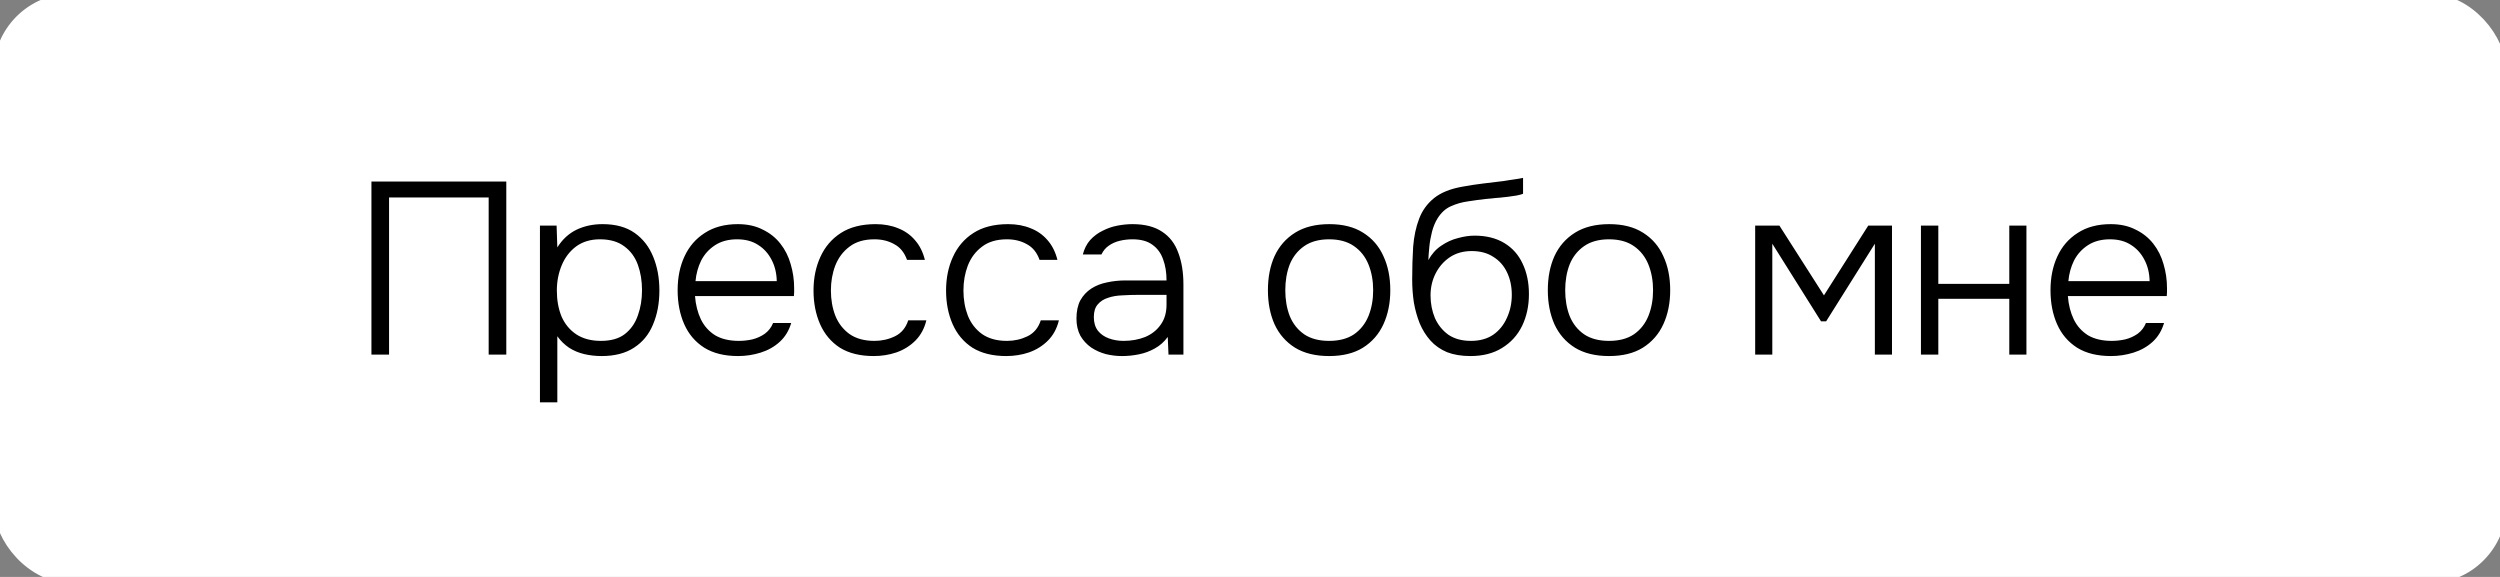
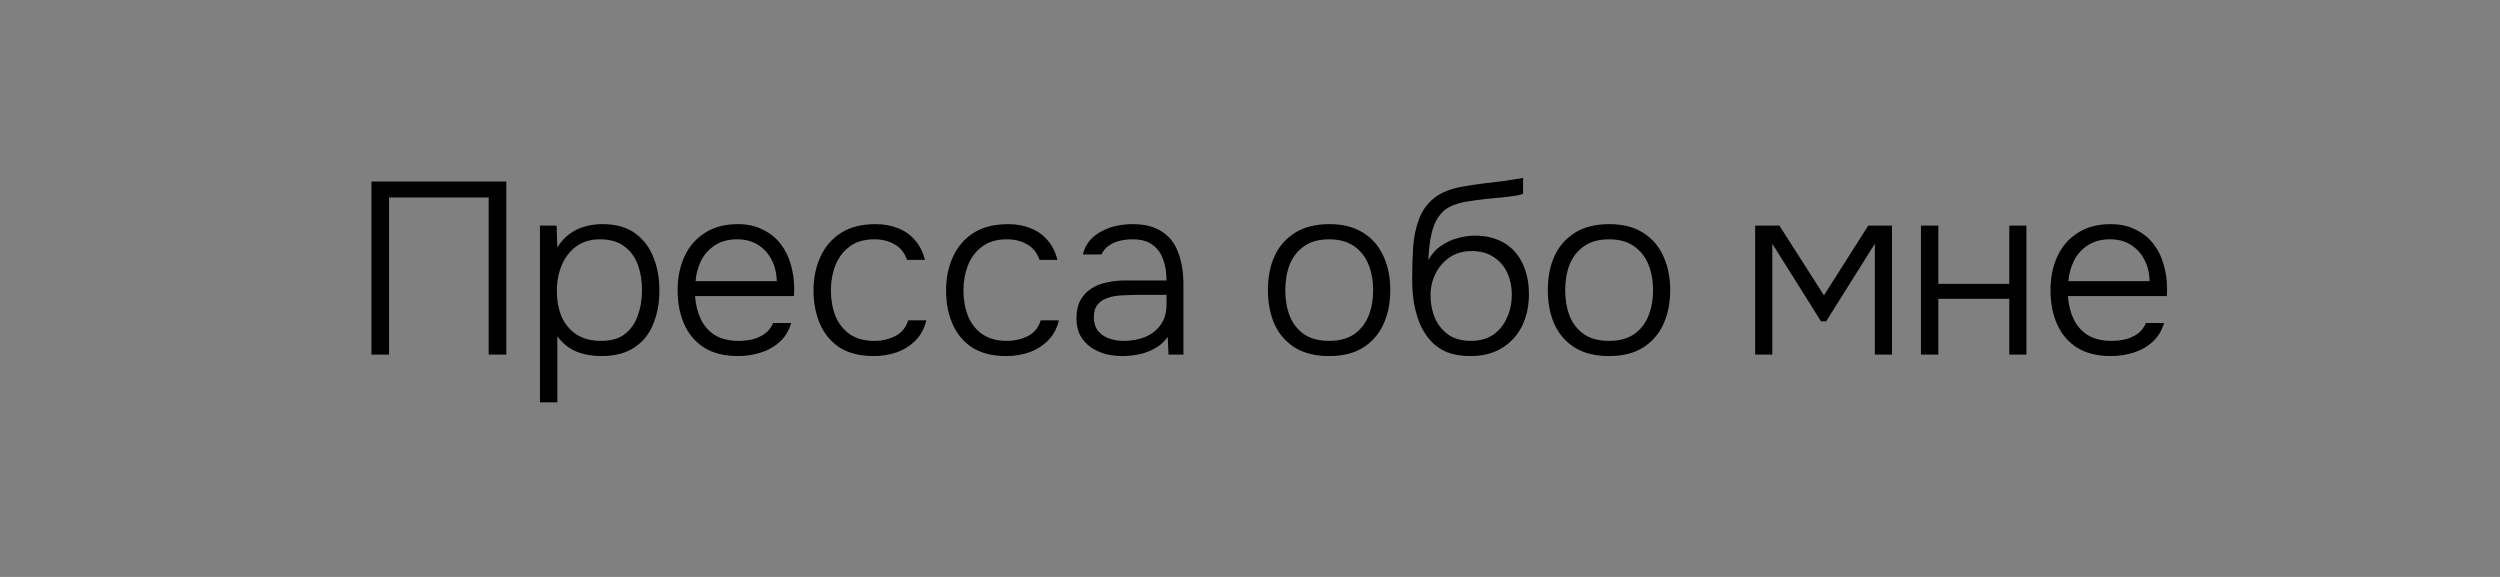
<svg xmlns="http://www.w3.org/2000/svg" viewBox="0 0 290.355 67.005" fill="none">
  <rect x="0" y="0" width="290.355" height="67.005" fill="#808080" stroke="none" />
-   <rect x="0.254" y="0.254" width="289.848" height="66.498" rx="8.118" fill="white" stroke="white" stroke-width="2.03" />
  <path d="M43.139 41.183V21.085H58.802V41.183H56.755V22.933H45.186V41.183H43.139ZM62.711 46.726V26.202H64.644L64.729 28.732C65.317 27.803 66.056 27.121 66.947 26.685C67.856 26.249 68.87 26.032 69.988 26.032C71.504 26.032 72.746 26.373 73.712 27.055C74.679 27.737 75.399 28.666 75.872 29.841C76.346 30.997 76.583 32.295 76.583 33.735C76.583 35.213 76.337 36.53 75.844 37.686C75.37 38.842 74.631 39.742 73.627 40.387C72.641 41.031 71.391 41.353 69.874 41.353C69.173 41.353 68.501 41.277 67.856 41.126C67.212 40.974 66.625 40.728 66.094 40.387C65.563 40.027 65.108 39.582 64.729 39.051V46.726H62.711ZM69.789 39.591C70.964 39.591 71.893 39.326 72.575 38.795C73.276 38.245 73.778 37.525 74.082 36.634C74.404 35.744 74.565 34.768 74.565 33.707C74.565 32.626 74.404 31.641 74.082 30.75C73.76 29.86 73.238 29.149 72.518 28.618C71.798 28.069 70.85 27.794 69.676 27.794C68.595 27.794 67.676 28.069 66.918 28.618C66.179 29.168 65.62 29.898 65.241 30.807C64.862 31.717 64.673 32.693 64.673 33.735C64.673 34.853 64.852 35.858 65.213 36.748C65.592 37.62 66.16 38.312 66.918 38.823C67.695 39.335 68.652 39.591 69.789 39.591ZM85.723 41.353C84.151 41.353 82.843 41.031 81.8 40.387C80.758 39.723 79.981 38.814 79.47 37.658C78.958 36.502 78.702 35.185 78.702 33.707C78.702 32.228 78.967 30.921 79.498 29.784C80.029 28.628 80.815 27.718 81.857 27.055C82.9 26.373 84.179 26.032 85.695 26.032C86.794 26.032 87.751 26.24 88.566 26.657C89.4 27.055 90.092 27.604 90.641 28.306C91.191 29.007 91.589 29.803 91.835 30.693C92.1 31.584 92.233 32.503 92.233 33.451C92.233 33.621 92.233 33.782 92.233 33.934C92.233 34.086 92.224 34.237 92.205 34.389H80.72C80.796 35.393 81.024 36.293 81.402 37.09C81.782 37.866 82.331 38.482 83.051 38.937C83.791 39.373 84.71 39.591 85.809 39.591C86.32 39.591 86.841 39.534 87.372 39.42C87.903 39.288 88.386 39.07 88.822 38.766C89.258 38.444 89.58 38.028 89.788 37.516H91.892C91.627 38.406 91.181 39.136 90.556 39.705C89.93 40.273 89.191 40.69 88.338 40.955C87.486 41.221 86.614 41.353 85.723 41.353ZM80.777 32.655H90.215C90.196 31.726 89.997 30.902 89.618 30.182C89.239 29.443 88.718 28.865 88.054 28.448C87.391 28.012 86.576 27.794 85.61 27.794C84.605 27.794 83.753 28.021 83.051 28.476C82.35 28.931 81.81 29.528 81.431 30.267C81.071 31.006 80.853 31.802 80.777 32.655ZM101.477 41.353C99.904 41.353 98.597 41.031 97.554 40.387C96.531 39.723 95.764 38.814 95.252 37.658C94.74 36.502 94.484 35.194 94.484 33.735C94.484 32.295 94.75 30.997 95.28 29.841C95.811 28.666 96.607 27.737 97.668 27.055C98.729 26.373 100.075 26.032 101.705 26.032C102.671 26.032 103.543 26.193 104.32 26.515C105.097 26.818 105.751 27.282 106.281 27.908C106.812 28.514 107.191 29.272 107.418 30.182H105.343C105.04 29.329 104.547 28.722 103.865 28.362C103.202 27.984 102.434 27.794 101.562 27.794C100.368 27.794 99.402 28.078 98.663 28.647C97.924 29.196 97.374 29.926 97.014 30.836C96.673 31.726 96.502 32.693 96.502 33.735C96.502 34.796 96.673 35.772 97.014 36.663C97.374 37.554 97.924 38.264 98.663 38.795C99.421 39.326 100.387 39.591 101.562 39.591C102.415 39.591 103.211 39.411 103.95 39.051C104.689 38.691 105.201 38.075 105.485 37.203H107.589C107.362 38.151 106.935 38.937 106.31 39.563C105.703 40.169 104.974 40.624 104.121 40.927C103.287 41.211 102.406 41.353 101.477 41.353ZM116.871 41.353C115.298 41.353 113.99 41.031 112.948 40.387C111.924 39.723 111.157 38.814 110.645 37.658C110.134 36.502 109.878 35.194 109.878 33.735C109.878 32.295 110.143 30.997 110.674 29.841C111.204 28.666 112 27.737 113.062 27.055C114.123 26.373 115.468 26.032 117.098 26.032C118.065 26.032 118.936 26.193 119.713 26.515C120.49 26.818 121.144 27.282 121.675 27.908C122.205 28.514 122.584 29.272 122.812 30.182H120.737C120.434 29.329 119.941 28.722 119.259 28.362C118.595 27.984 117.828 27.794 116.956 27.794C115.762 27.794 114.796 28.078 114.056 28.647C113.317 29.196 112.768 29.926 112.408 30.836C112.067 31.726 111.896 32.693 111.896 33.735C111.896 34.796 112.067 35.772 112.408 36.663C112.768 37.554 113.317 38.264 114.056 38.795C114.815 39.326 115.781 39.591 116.956 39.591C117.809 39.591 118.605 39.411 119.344 39.051C120.083 38.691 120.595 38.075 120.879 37.203H122.982C122.755 38.151 122.329 38.937 121.703 39.563C121.097 40.169 120.367 40.624 119.514 40.927C118.681 41.211 117.799 41.353 116.871 41.353ZM130.281 41.353C129.675 41.353 129.059 41.277 128.433 41.126C127.808 40.955 127.239 40.699 126.728 40.358C126.216 39.998 125.799 39.544 125.477 38.994C125.174 38.425 125.022 37.762 125.022 37.004C125.022 36.151 125.174 35.441 125.477 34.872C125.799 34.304 126.226 33.849 126.756 33.508C127.287 33.166 127.893 32.93 128.575 32.797C129.258 32.645 129.978 32.57 130.736 32.57H135.483C135.483 31.641 135.351 30.826 135.085 30.125C134.839 29.405 134.422 28.836 133.834 28.419C133.266 28.003 132.498 27.794 131.532 27.794C131.02 27.794 130.527 27.851 130.054 27.965C129.58 28.078 129.153 28.268 128.775 28.533C128.415 28.779 128.13 29.12 127.922 29.557H125.761C125.932 28.893 126.216 28.334 126.614 27.879C127.031 27.424 127.514 27.064 128.064 26.799C128.613 26.515 129.191 26.316 129.798 26.202C130.404 26.089 130.982 26.032 131.532 26.032C132.953 26.032 134.1 26.325 134.972 26.913C135.843 27.481 136.469 28.296 136.848 29.357C137.246 30.4 137.445 31.631 137.445 33.053V41.183H135.711L135.625 39.136C135.208 39.705 134.706 40.15 134.119 40.472C133.55 40.794 132.934 41.022 132.271 41.154C131.627 41.287 130.963 41.353 130.281 41.353ZM130.48 39.591C131.409 39.591 132.252 39.439 133.01 39.136C133.768 38.814 134.365 38.34 134.801 37.715C135.256 37.09 135.483 36.312 135.483 35.384V34.247H132.129C131.541 34.247 130.944 34.266 130.338 34.304C129.732 34.323 129.182 34.417 128.689 34.588C128.196 34.739 127.799 34.995 127.495 35.355C127.192 35.696 127.04 36.189 127.04 36.834C127.04 37.478 127.202 38.009 127.524 38.425C127.846 38.823 128.272 39.117 128.803 39.307C129.334 39.496 129.893 39.591 130.48 39.591ZM154.365 41.353C152.792 41.353 151.475 41.031 150.414 40.387C149.353 39.723 148.557 38.814 148.026 37.658C147.514 36.502 147.259 35.185 147.259 33.707C147.259 32.209 147.514 30.892 148.026 29.755C148.557 28.6 149.353 27.69 150.414 27.027C151.475 26.363 152.802 26.032 154.394 26.032C155.967 26.032 157.274 26.363 158.316 27.027C159.378 27.69 160.164 28.6 160.676 29.755C161.206 30.892 161.472 32.209 161.472 33.707C161.472 35.185 161.206 36.502 160.676 37.658C160.145 38.814 159.349 39.723 158.288 40.387C157.246 41.031 155.938 41.353 154.365 41.353ZM154.365 39.591C155.54 39.591 156.507 39.335 157.265 38.823C158.023 38.293 158.582 37.582 158.942 36.691C159.302 35.801 159.482 34.806 159.482 33.707C159.482 32.608 159.302 31.613 158.942 30.722C158.582 29.831 158.023 29.12 157.265 28.59C156.507 28.059 155.54 27.794 154.365 27.794C153.19 27.794 152.224 28.059 151.466 28.59C150.708 29.12 150.148 29.831 149.788 30.722C149.447 31.613 149.277 32.608 149.277 33.707C149.277 34.806 149.447 35.801 149.788 36.691C150.148 37.582 150.708 38.293 151.466 38.823C152.224 39.335 153.19 39.591 154.365 39.591ZM170.779 41.353C169.737 41.353 168.827 41.202 168.05 40.899C167.292 40.576 166.657 40.131 166.146 39.563C165.634 38.994 165.217 38.331 164.895 37.573C164.592 36.815 164.364 36.009 164.213 35.156C164.08 34.285 164.014 33.384 164.014 32.456C164.014 31.111 164.052 29.841 164.127 28.647C164.222 27.453 164.45 26.382 164.81 25.435C165.17 24.468 165.748 23.663 166.544 23.018C167.34 22.374 168.439 21.929 169.841 21.682C170.656 21.531 171.461 21.408 172.257 21.313C173.053 21.218 173.84 21.123 174.617 21.028C174.844 20.991 175.081 20.953 175.327 20.915C175.574 20.877 175.83 20.839 176.095 20.801C176.379 20.744 176.644 20.697 176.891 20.659V22.507C176.701 22.582 176.455 22.649 176.152 22.706C175.849 22.744 175.526 22.791 175.185 22.848C174.844 22.886 174.503 22.924 174.162 22.961C173.84 22.98 173.537 23.009 173.252 23.047C172.987 23.066 172.769 23.085 172.599 23.104C171.916 23.179 171.215 23.274 170.495 23.388C169.794 23.483 169.13 23.672 168.505 23.956C167.899 24.222 167.387 24.686 166.97 25.349C166.686 25.804 166.468 26.325 166.316 26.913C166.165 27.5 166.06 28.088 166.004 28.675C165.947 29.244 165.909 29.755 165.89 30.21C166.288 29.49 166.79 28.931 167.396 28.533C168.003 28.116 168.647 27.822 169.329 27.652C170.012 27.462 170.656 27.368 171.262 27.368C172.608 27.368 173.754 27.652 174.702 28.22C175.649 28.789 176.36 29.585 176.834 30.608C177.327 31.631 177.573 32.816 177.573 34.161C177.573 35.526 177.308 36.758 176.777 37.857C176.246 38.937 175.47 39.79 174.446 40.415C173.442 41.041 172.219 41.353 170.779 41.353ZM170.836 39.591C171.859 39.591 172.722 39.354 173.423 38.88C174.124 38.388 174.655 37.734 175.015 36.919C175.394 36.104 175.583 35.213 175.583 34.247C175.583 33.28 175.403 32.418 175.043 31.66C174.683 30.883 174.152 30.276 173.451 29.841C172.769 29.386 171.926 29.158 170.921 29.158C169.955 29.158 169.111 29.395 168.391 29.869C167.69 30.343 167.14 30.968 166.743 31.745C166.345 32.522 166.146 33.375 166.146 34.304C166.146 35.251 166.316 36.132 166.657 36.947C167.017 37.743 167.539 38.388 168.221 38.88C168.922 39.354 169.794 39.591 170.836 39.591ZM186.873 41.353C185.3 41.353 183.983 41.031 182.922 40.387C181.861 39.723 181.065 38.814 180.534 37.658C180.023 36.502 179.767 35.185 179.767 33.707C179.767 32.209 180.023 30.892 180.534 29.755C181.065 28.6 181.861 27.69 182.922 27.027C183.983 26.363 185.31 26.032 186.902 26.032C188.475 26.032 189.782 26.363 190.825 27.027C191.886 27.69 192.672 28.6 193.184 29.755C193.715 30.892 193.98 32.209 193.98 33.707C193.98 35.185 193.715 36.502 193.184 37.658C192.654 38.814 191.857 39.723 190.796 40.387C189.754 41.031 188.446 41.353 186.873 41.353ZM186.873 39.591C188.048 39.591 189.015 39.335 189.773 38.823C190.531 38.293 191.09 37.582 191.45 36.691C191.81 35.801 191.99 34.806 191.99 33.707C191.99 32.608 191.81 31.613 191.45 30.722C191.09 29.831 190.531 29.12 189.773 28.59C189.015 28.059 188.048 27.794 186.873 27.794C185.698 27.794 184.732 28.059 183.974 28.59C183.216 29.12 182.657 29.831 182.297 30.722C181.956 31.613 181.785 32.608 181.785 33.707C181.785 34.806 181.956 35.801 182.297 36.691C182.657 37.582 183.216 38.293 183.974 38.823C184.732 39.335 185.698 39.591 186.873 39.591ZM203.849 41.183V26.202H206.664L211.837 34.304L216.982 26.202H219.74V41.183H217.75V28.306L212.093 37.317H211.496L205.839 28.306V41.183H203.849ZM223.102 41.183V26.202H225.12V32.968H233.363V26.202H235.353V41.183H233.363V34.701H225.12V41.183H223.102ZM245.17 41.353C243.597 41.353 242.289 41.031 241.247 40.387C240.205 39.723 239.428 38.814 238.916 37.658C238.404 36.502 238.149 35.185 238.149 33.707C238.149 32.228 238.414 30.921 238.944 29.784C239.475 28.628 240.262 27.718 241.304 27.055C242.346 26.373 243.625 26.032 245.141 26.032C246.241 26.032 247.198 26.24 248.012 26.657C248.847 27.055 249.538 27.604 250.088 28.306C250.638 29.007 251.035 29.803 251.282 30.693C251.547 31.584 251.68 32.503 251.68 33.451C251.68 33.621 251.68 33.782 251.68 33.934C251.68 34.086 251.67 34.237 251.652 34.389H240.167C240.243 35.393 240.47 36.293 240.849 37.09C241.228 37.866 241.778 38.482 242.498 38.937C243.237 39.373 244.156 39.591 245.255 39.591C245.767 39.591 246.288 39.534 246.819 39.42C247.349 39.288 247.833 39.07 248.268 38.766C248.704 38.444 249.026 38.028 249.235 37.516H251.337C251.072 38.406 250.628 39.136 250.003 39.705C249.377 40.273 248.638 40.69 247.785 40.955C246.932 41.221 246.061 41.353 245.17 41.353ZM240.224 32.655H249.661C249.642 31.726 249.443 30.902 249.064 30.182C248.685 29.443 248.164 28.865 247.501 28.448C246.838 28.012 246.023 27.794 245.056 27.794C244.052 27.794 243.199 28.021 242.498 28.476C241.797 28.931 241.257 29.528 240.877 30.267C240.517 31.006 240.3 31.802 240.224 32.655Z" fill="black" />
</svg>